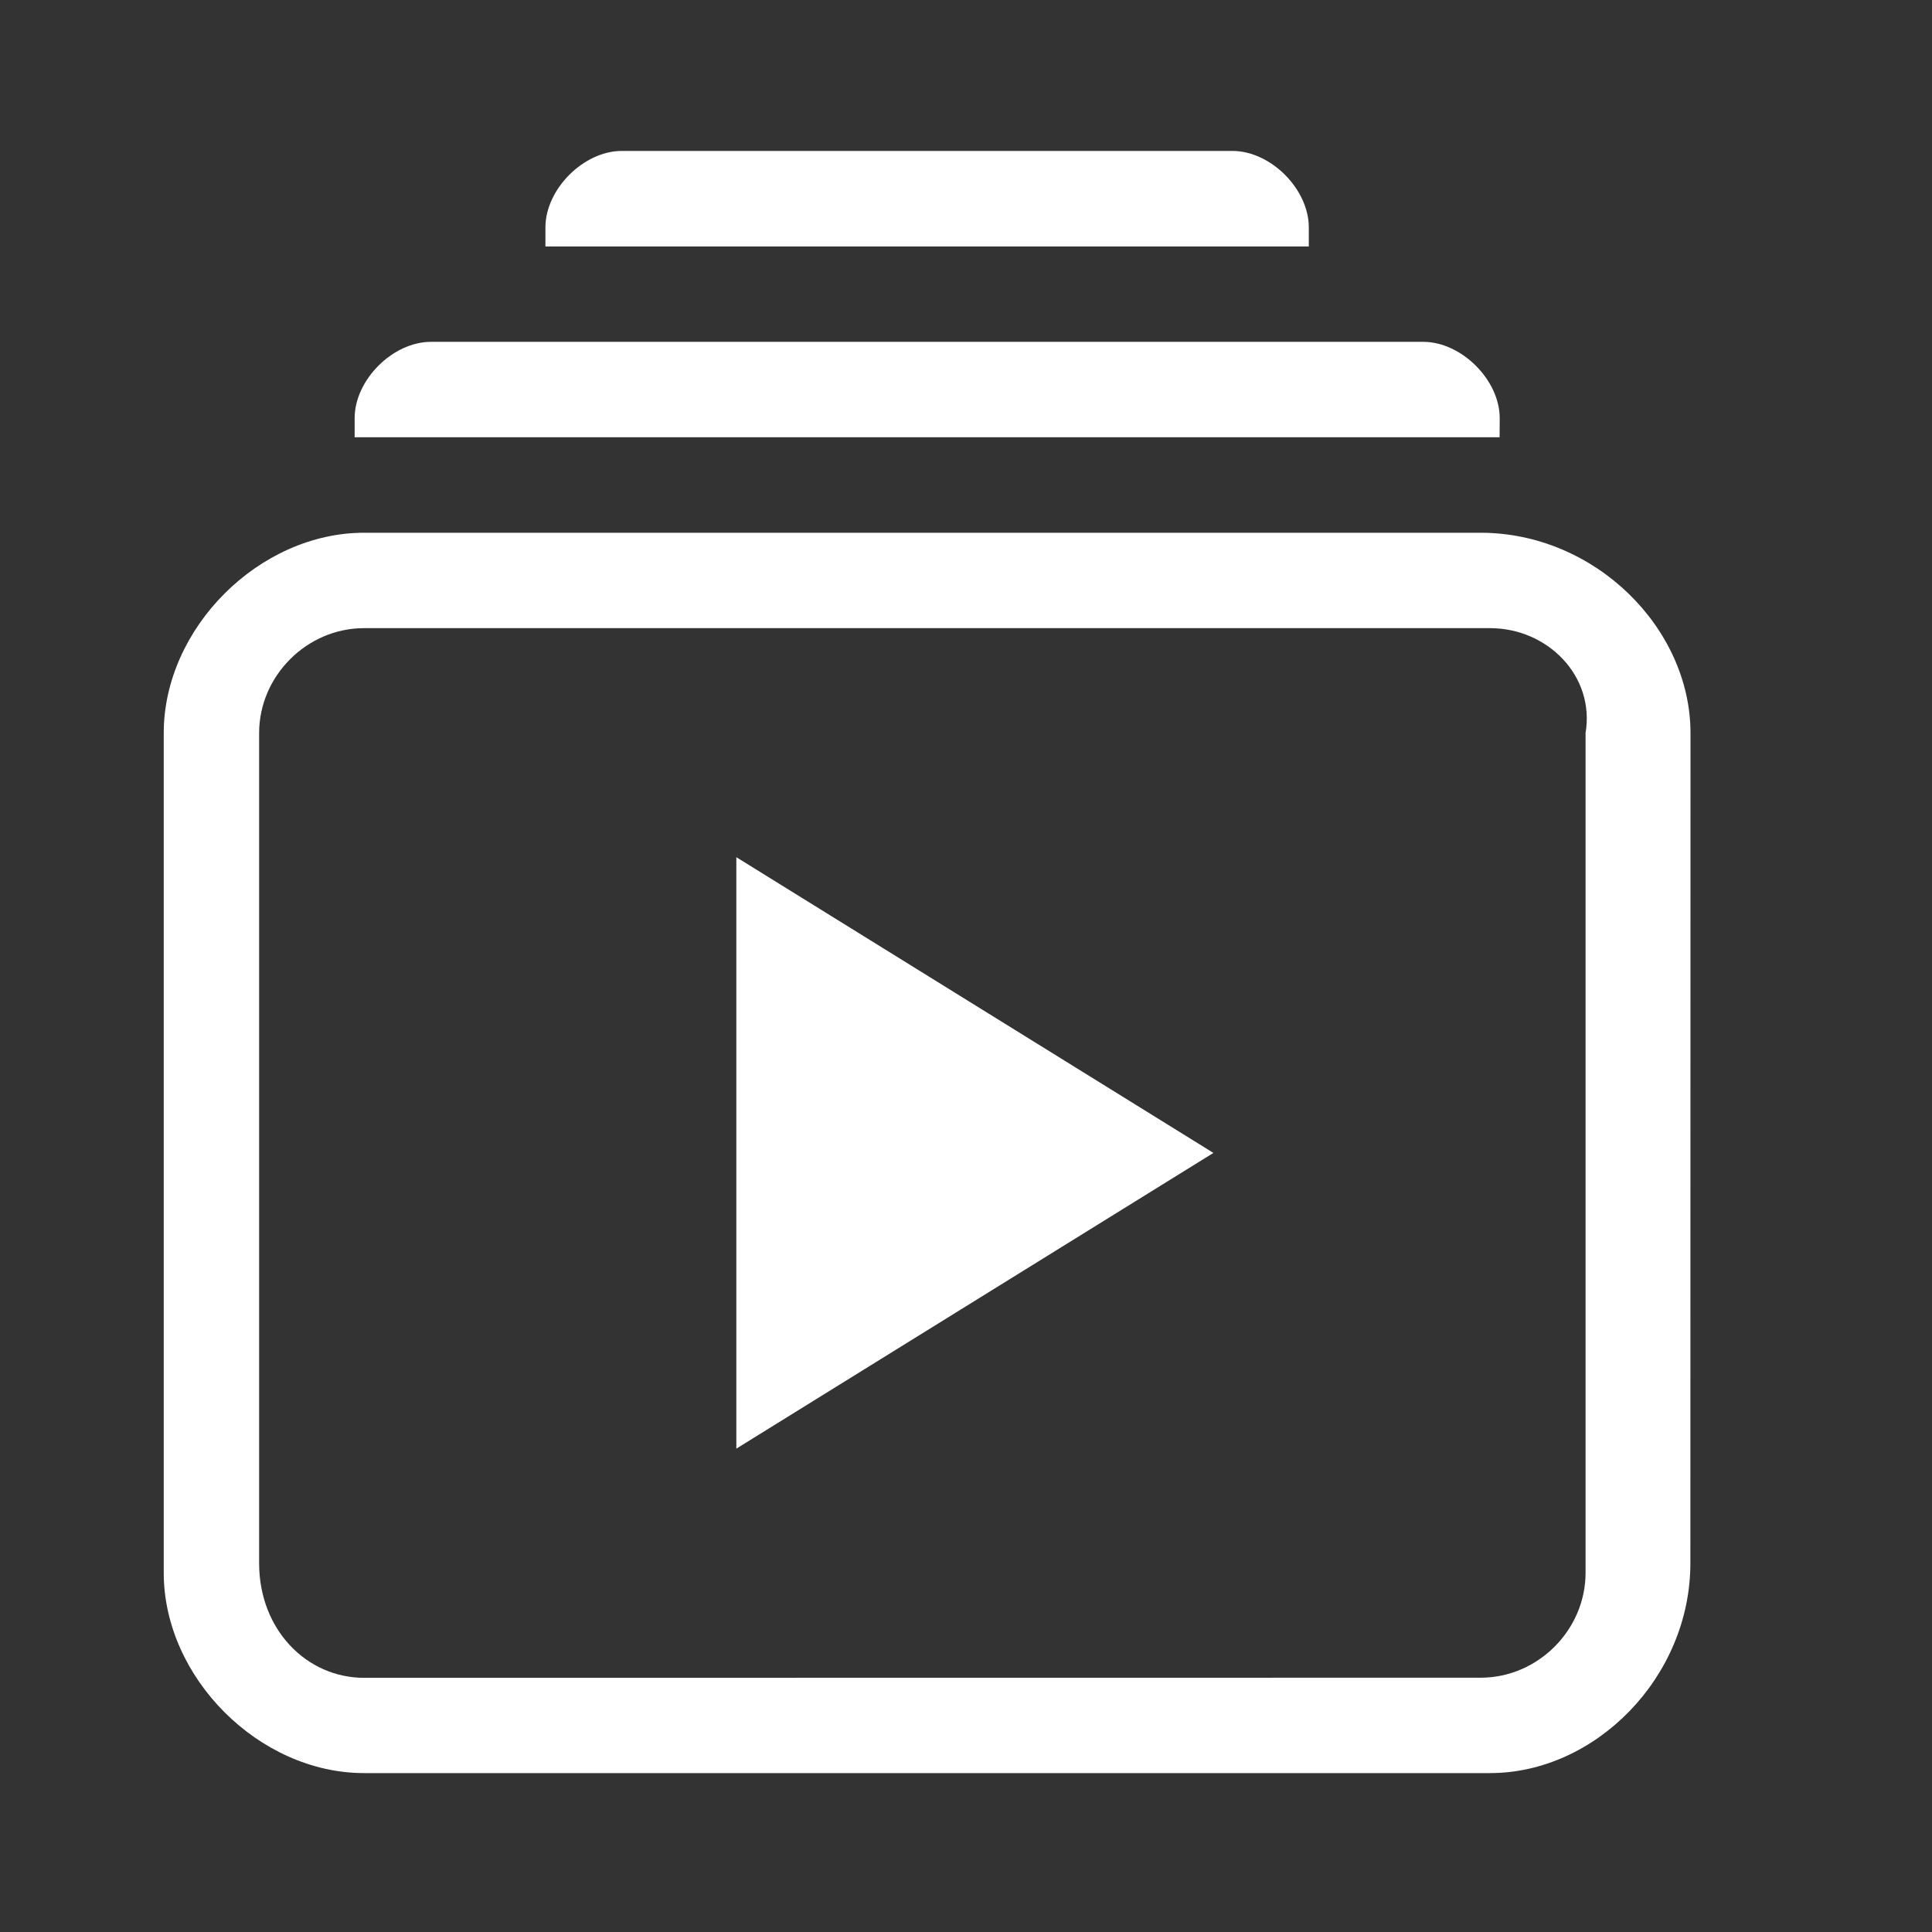
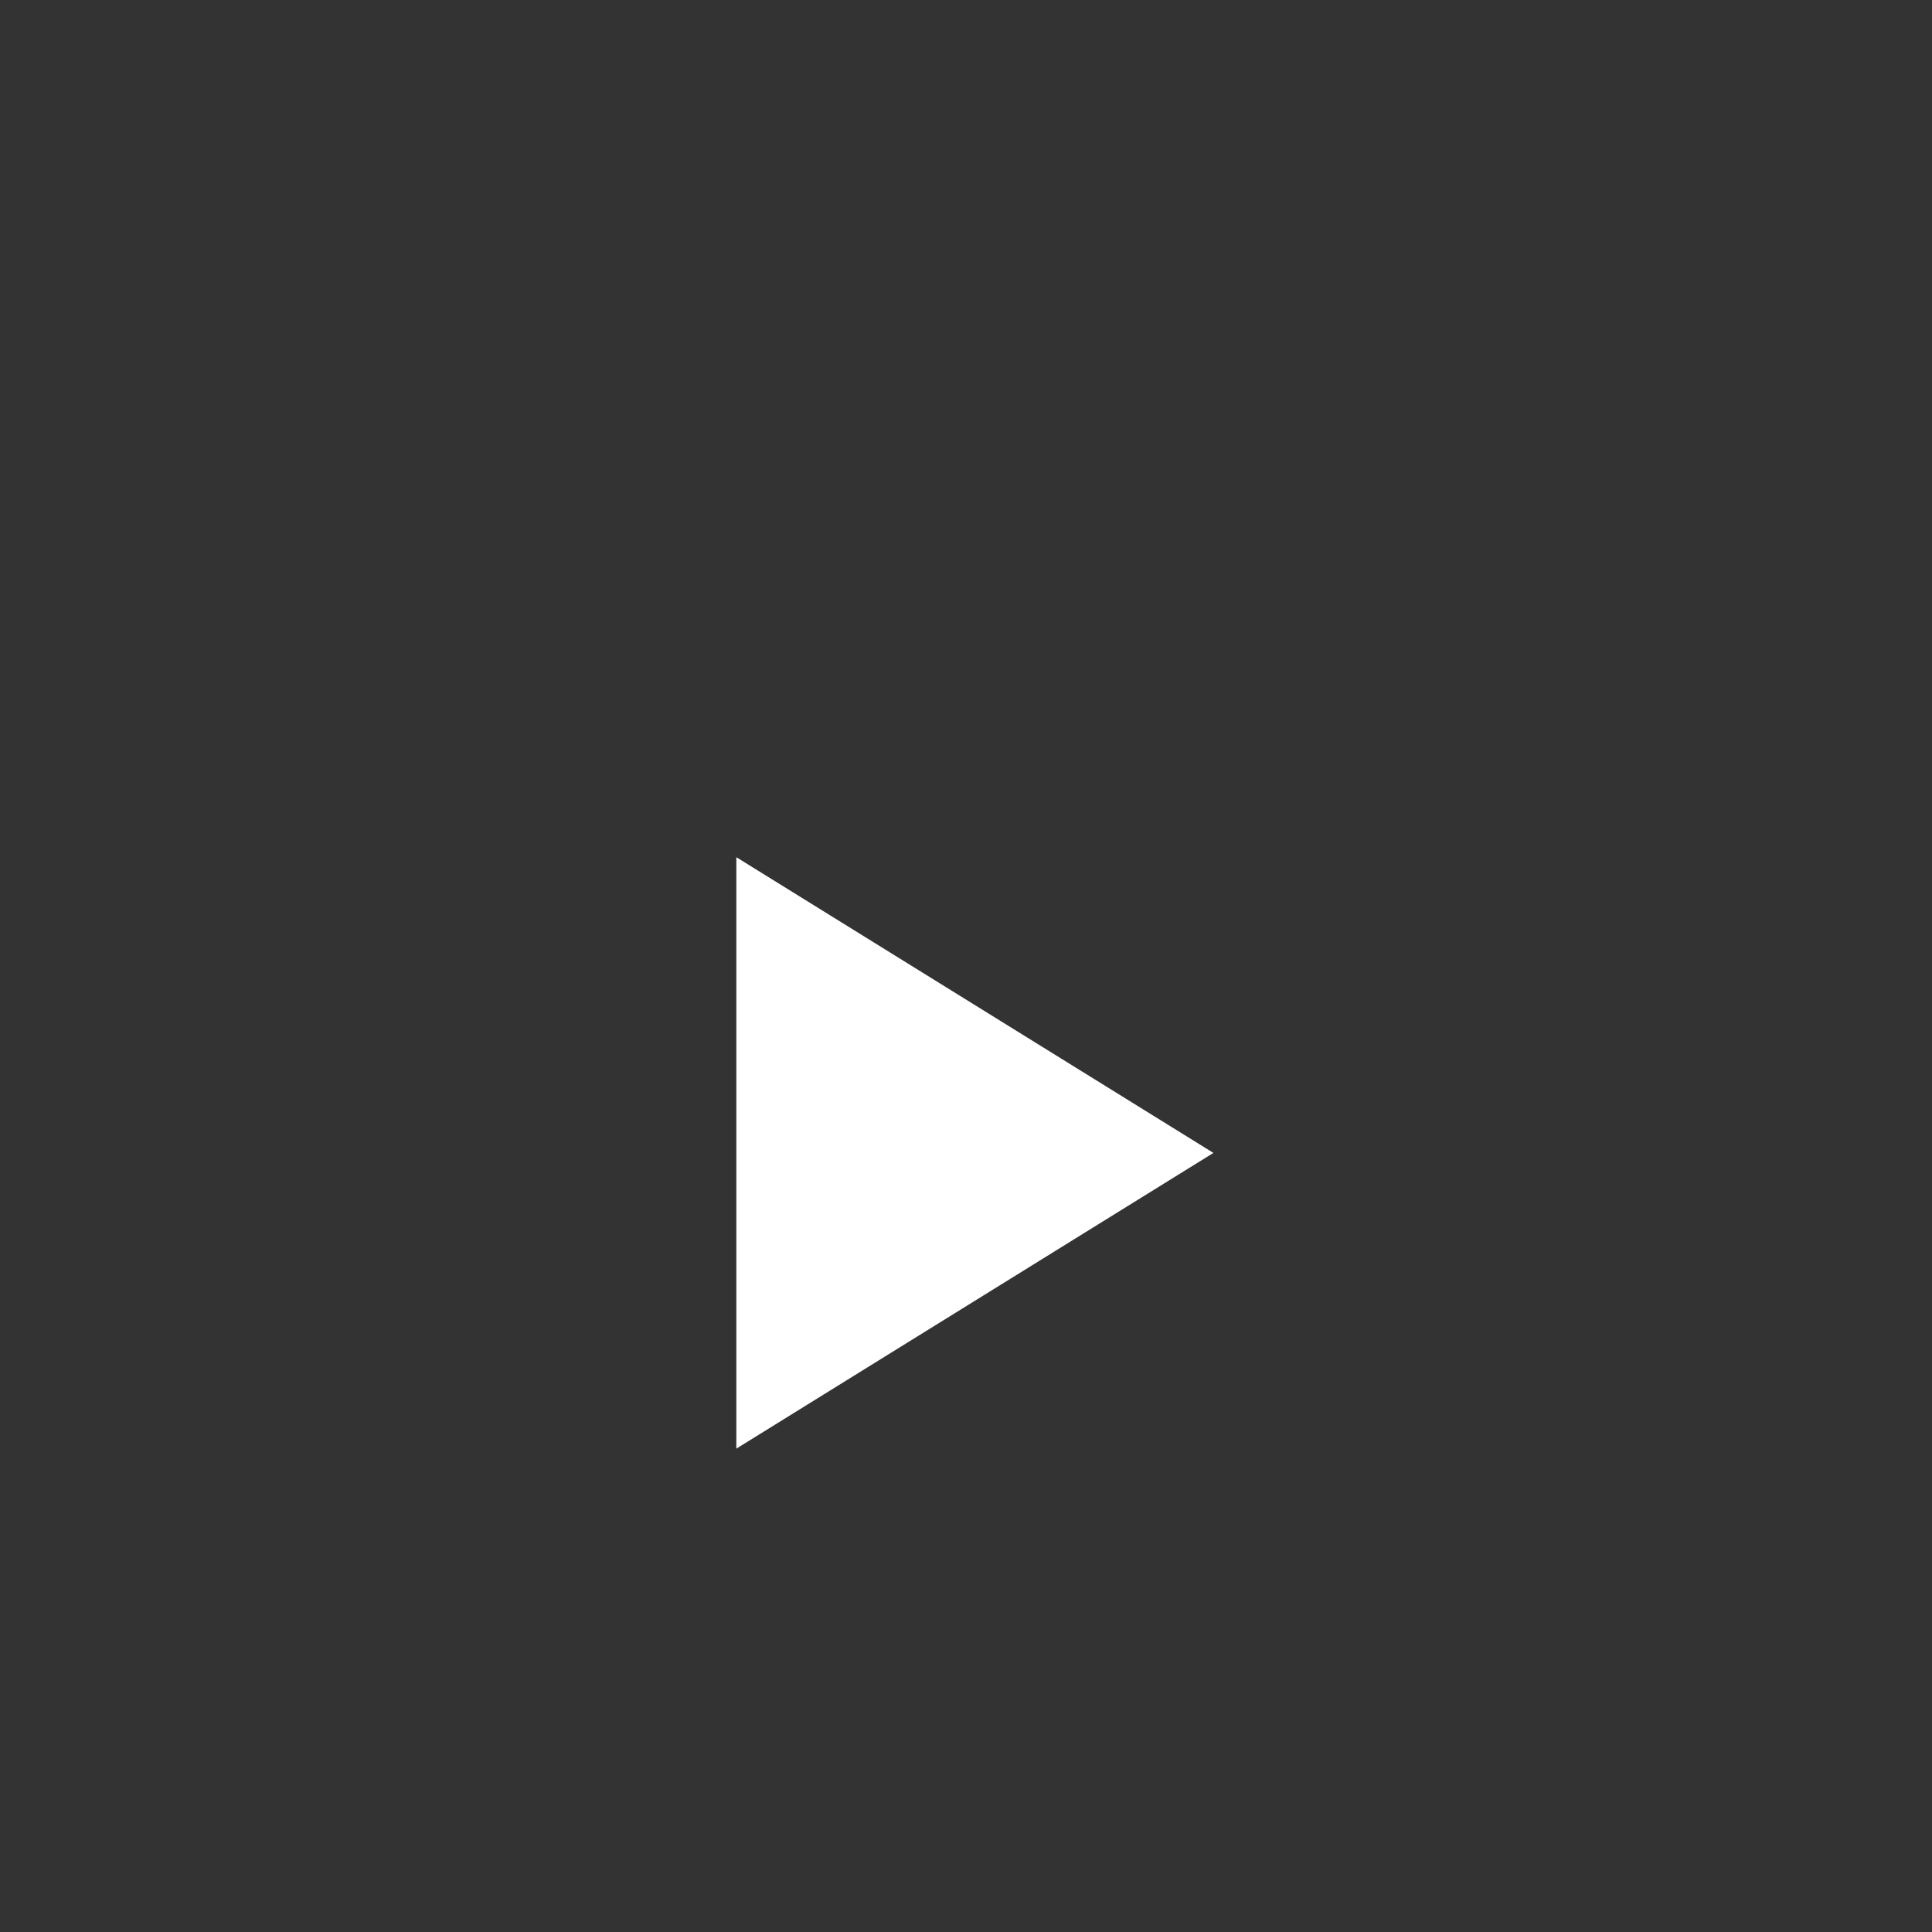
<svg xmlns="http://www.w3.org/2000/svg" width="16" height="16" viewBox="0 0 16 16" fill="none">
  <rect x="0" y="0" width="16" height="16" fill="#333333" stroke="none" />
-   <path d="M10.839 1.883C10.839 1.566 10.523 1.25 10.207 1.25H5.149C4.833 1.25 4.517 1.567 4.517 1.883V2.041H10.839L10.839 1.883Z" fill="white" />
-   <path d="M12.42 3.463C12.42 3.147 12.103 2.831 11.787 2.831H3.569C3.252 2.831 2.937 3.147 2.937 3.463V3.621H12.419L12.42 3.463Z" fill="white" />
  <path d="M6.098 11.997L10.049 9.548L6.098 7.099V11.997Z" fill="white" />
-   <path d="M12.261 4.412H3.015C2.146 4.412 1.356 5.202 1.356 6.071V13.025C1.356 13.894 2.146 14.684 3.015 14.684H12.34C13.209 14.684 13.999 13.894 13.999 12.945L14 6.071C14 5.202 13.21 4.412 12.261 4.412L12.261 4.412ZM13.131 6.071V13.025C13.131 13.499 12.736 13.894 12.262 13.894L3.015 13.895C2.542 13.895 2.146 13.499 2.146 12.946V6.071C2.146 5.597 2.542 5.202 3.015 5.202H12.34C12.815 5.202 13.21 5.597 13.131 6.071L13.131 6.071Z" fill="white" />
</svg>